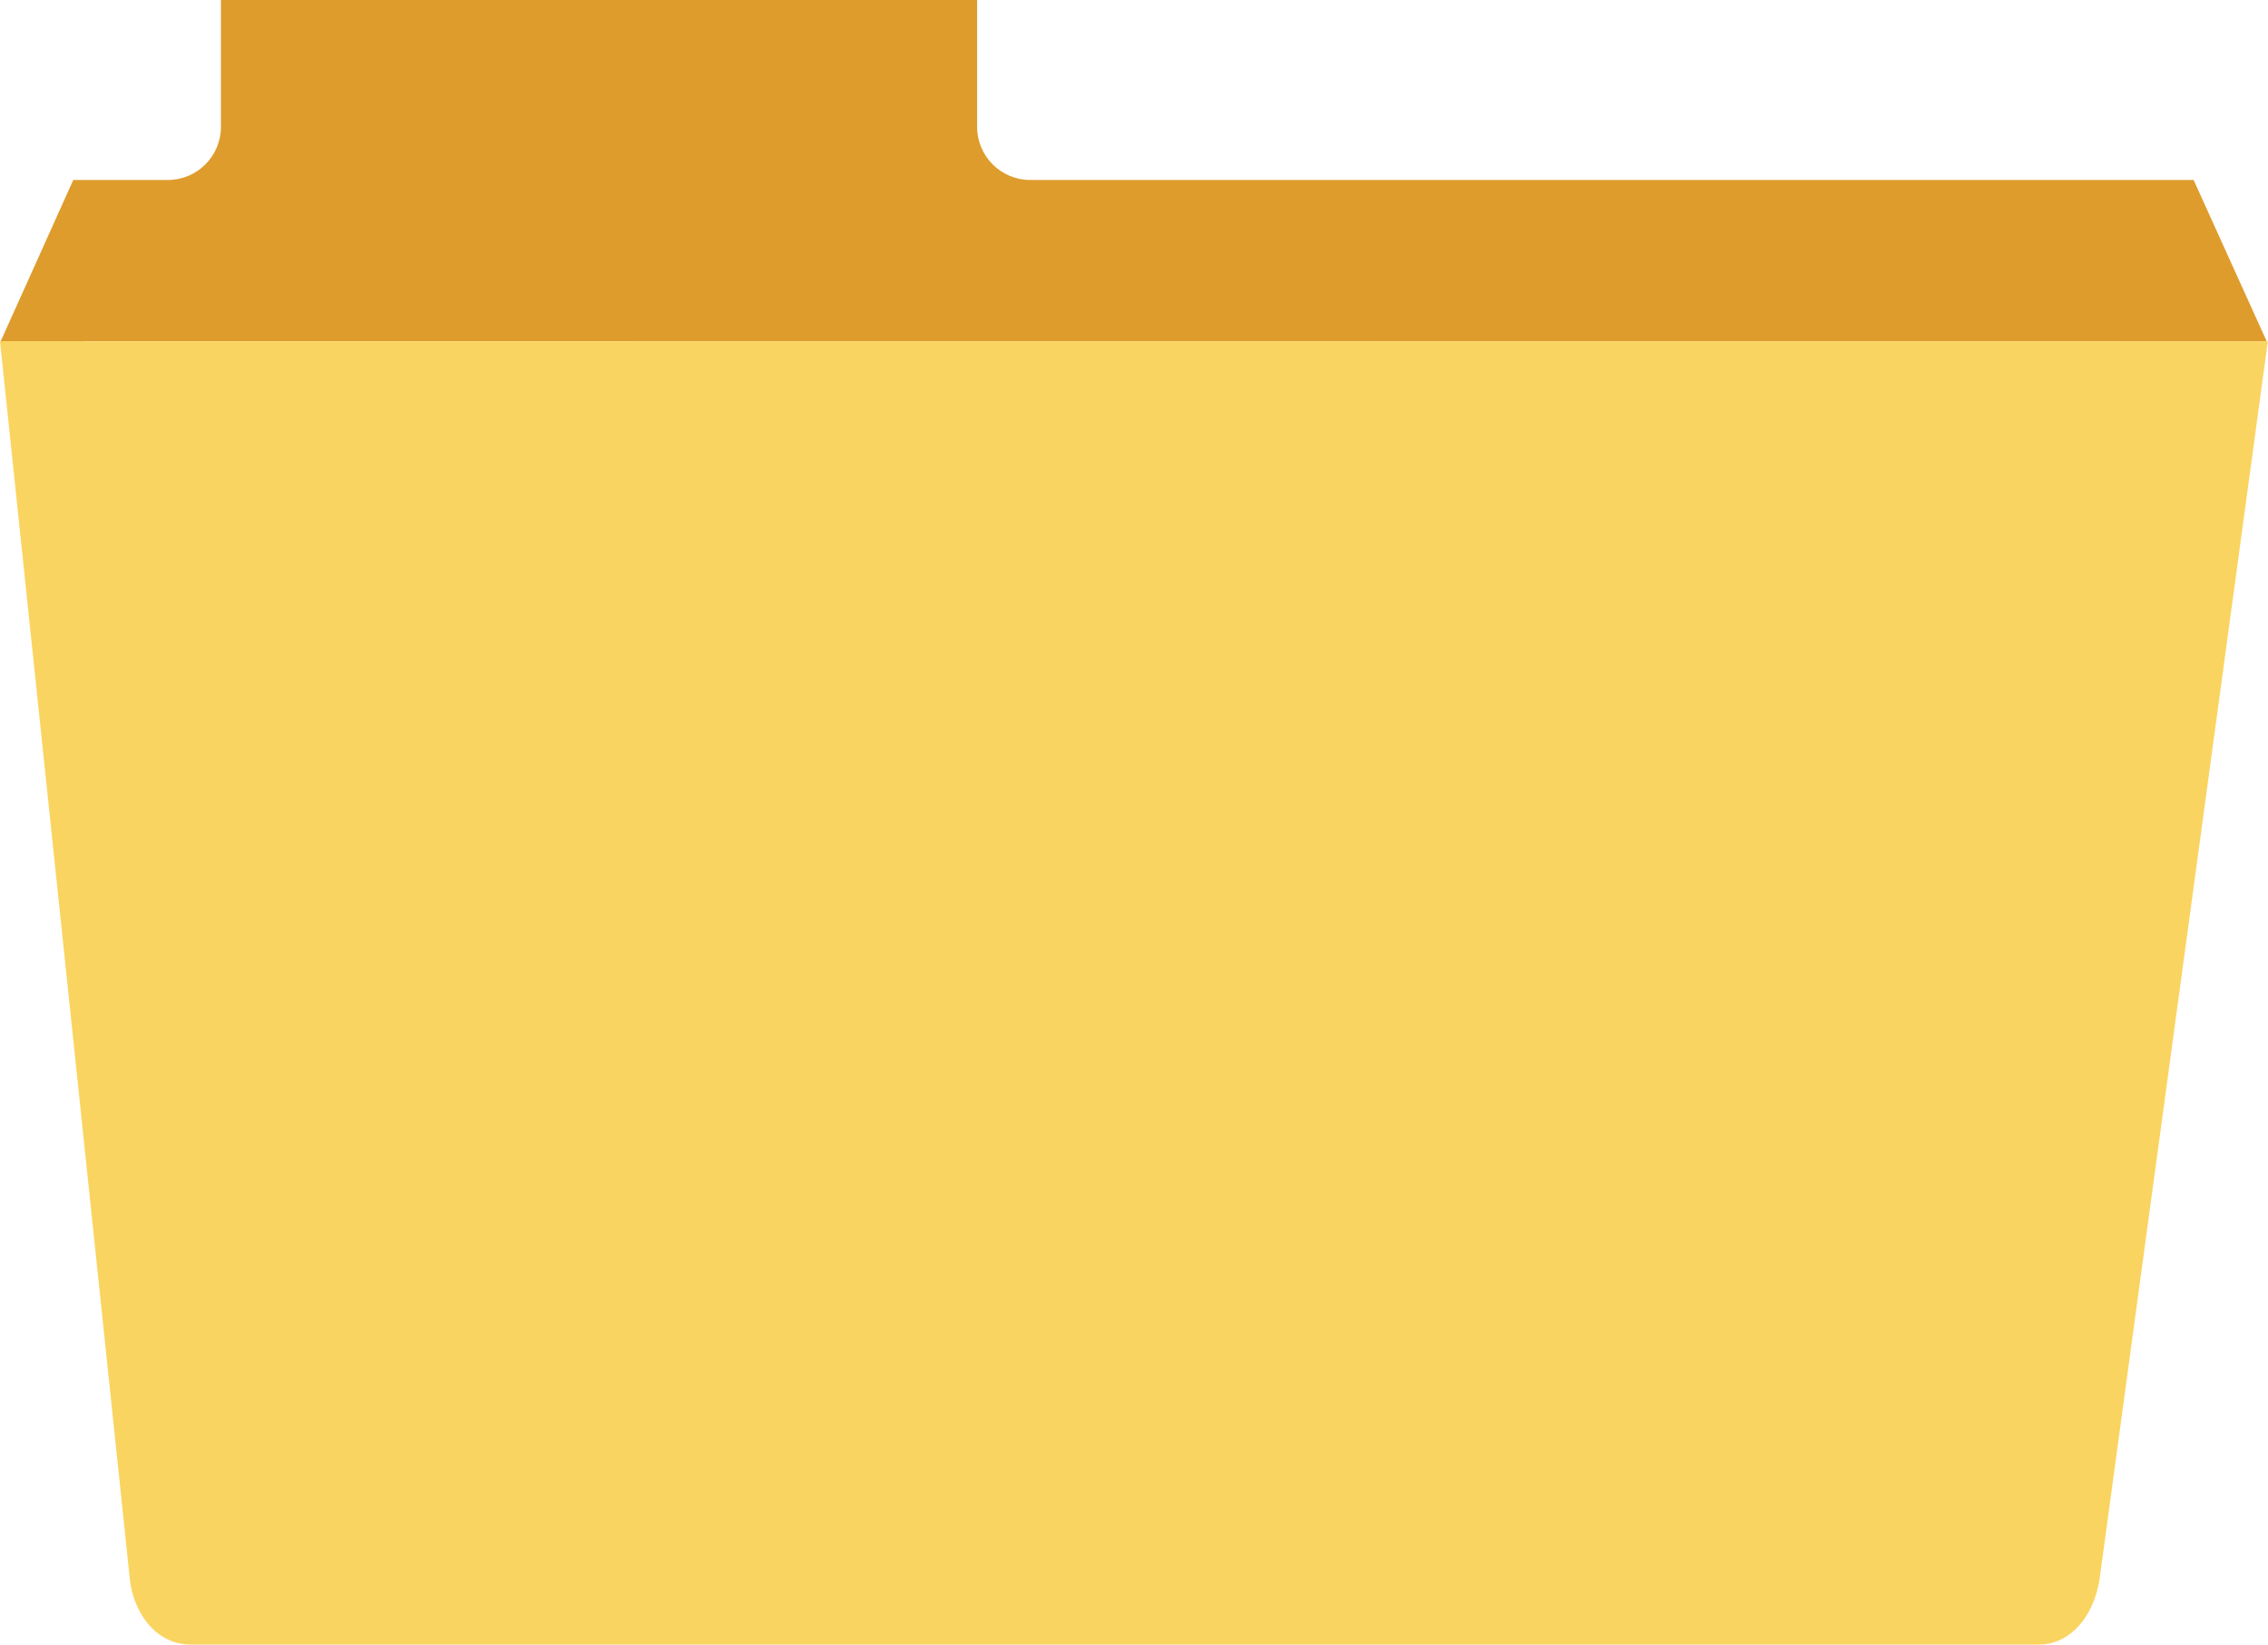
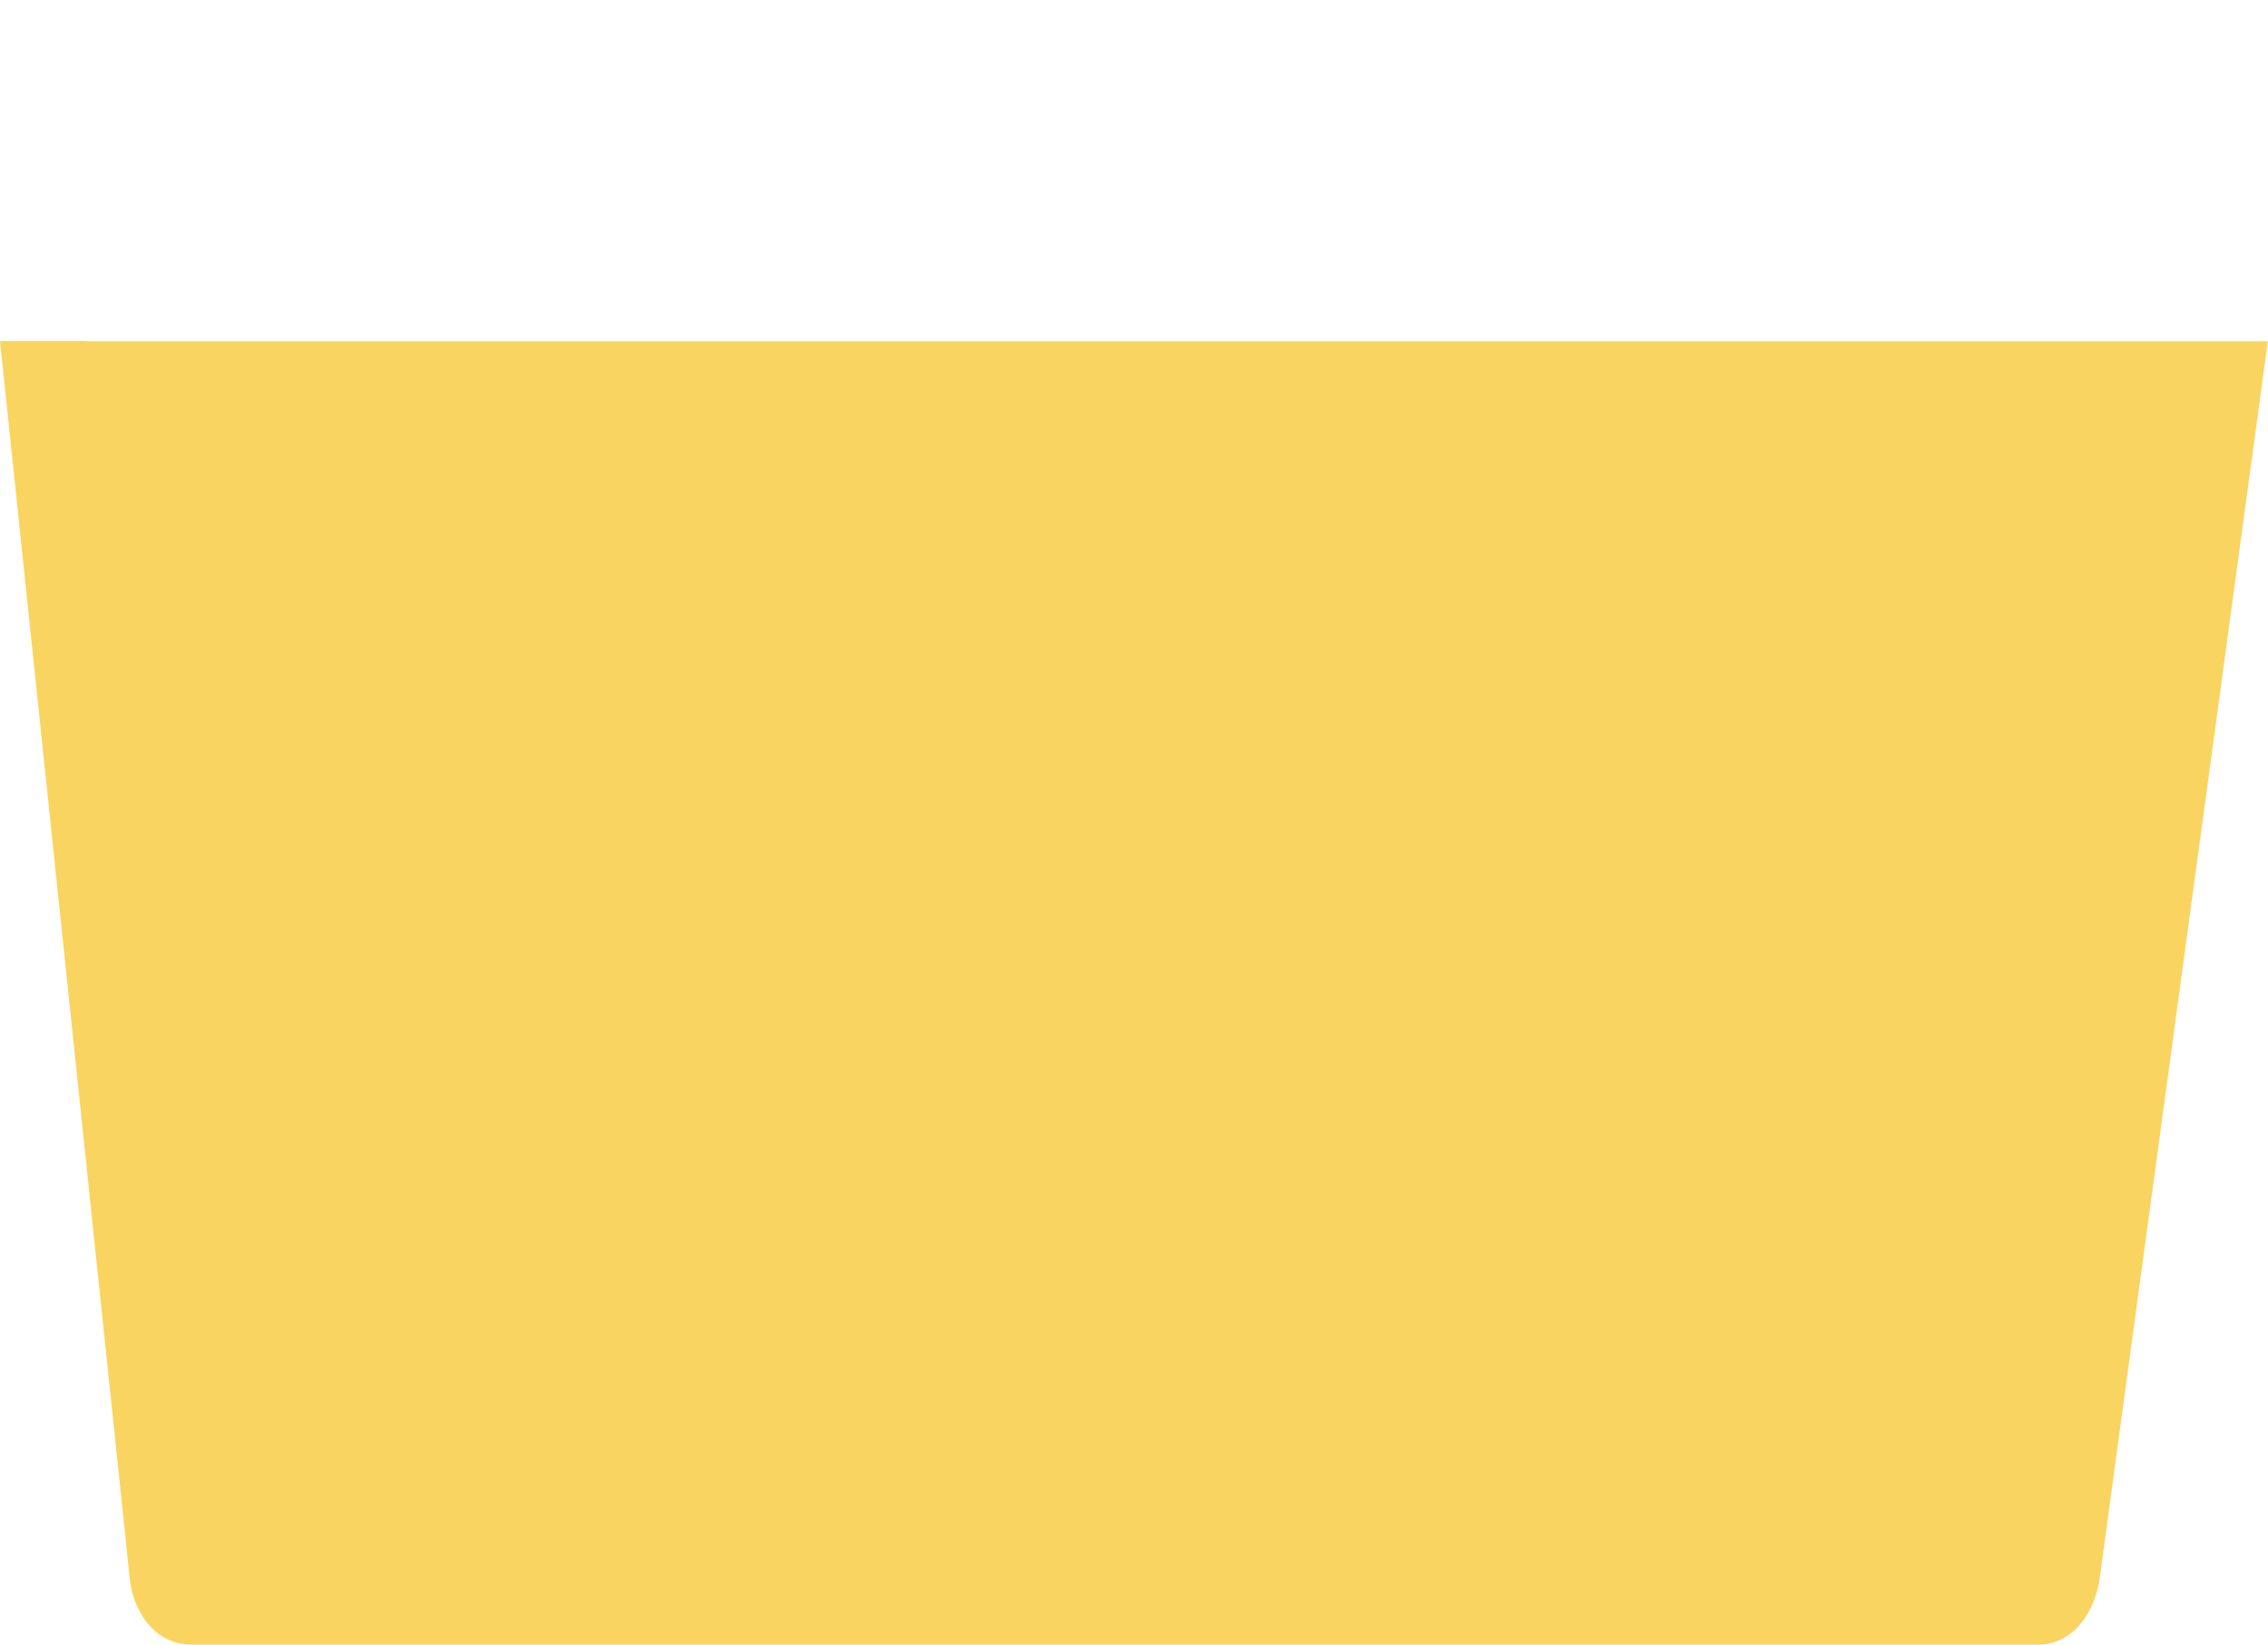
<svg xmlns="http://www.w3.org/2000/svg" version="1.1" id="Layer_1" x="0px" y="0px" viewBox="0 0 122.88 89.09" style="enable-background:new 0 0 122.88 89.09" xml:space="preserve">
  <style type="text/css">.st0{fill-rule:evenodd;clip-rule:evenodd;fill:#DE9C2D;} .st1{fill-rule:evenodd;clip-rule:evenodd;fill:#FAD460;}</style>
  <g>
-     <path class="st0" d="M3.97,9.75l-3.93,8.73l122.77,0.01l-3.96-8.74H55.82c-1.59,0-2.88-1.29-2.88-2.88V0H11.97v6.87 c0,1.59-1.29,2.88-2.88,2.88H3.97L3.97,9.75L3.97,9.75z" />
    <path class="st1" d="M4.63,18.48H0l7.03,67.03c0.11,1.07,0.55,2.02,1.2,2.69c0.55,0.55,1.28,0.89,2.11,0.89h100.1 c0.82,0,1.51-0.33,2.05-0.87c0.68-0.68,1.13-1.67,1.28-2.79l9.1-66.94H4.63V18.48L4.63,18.48z" />
  </g>
</svg>